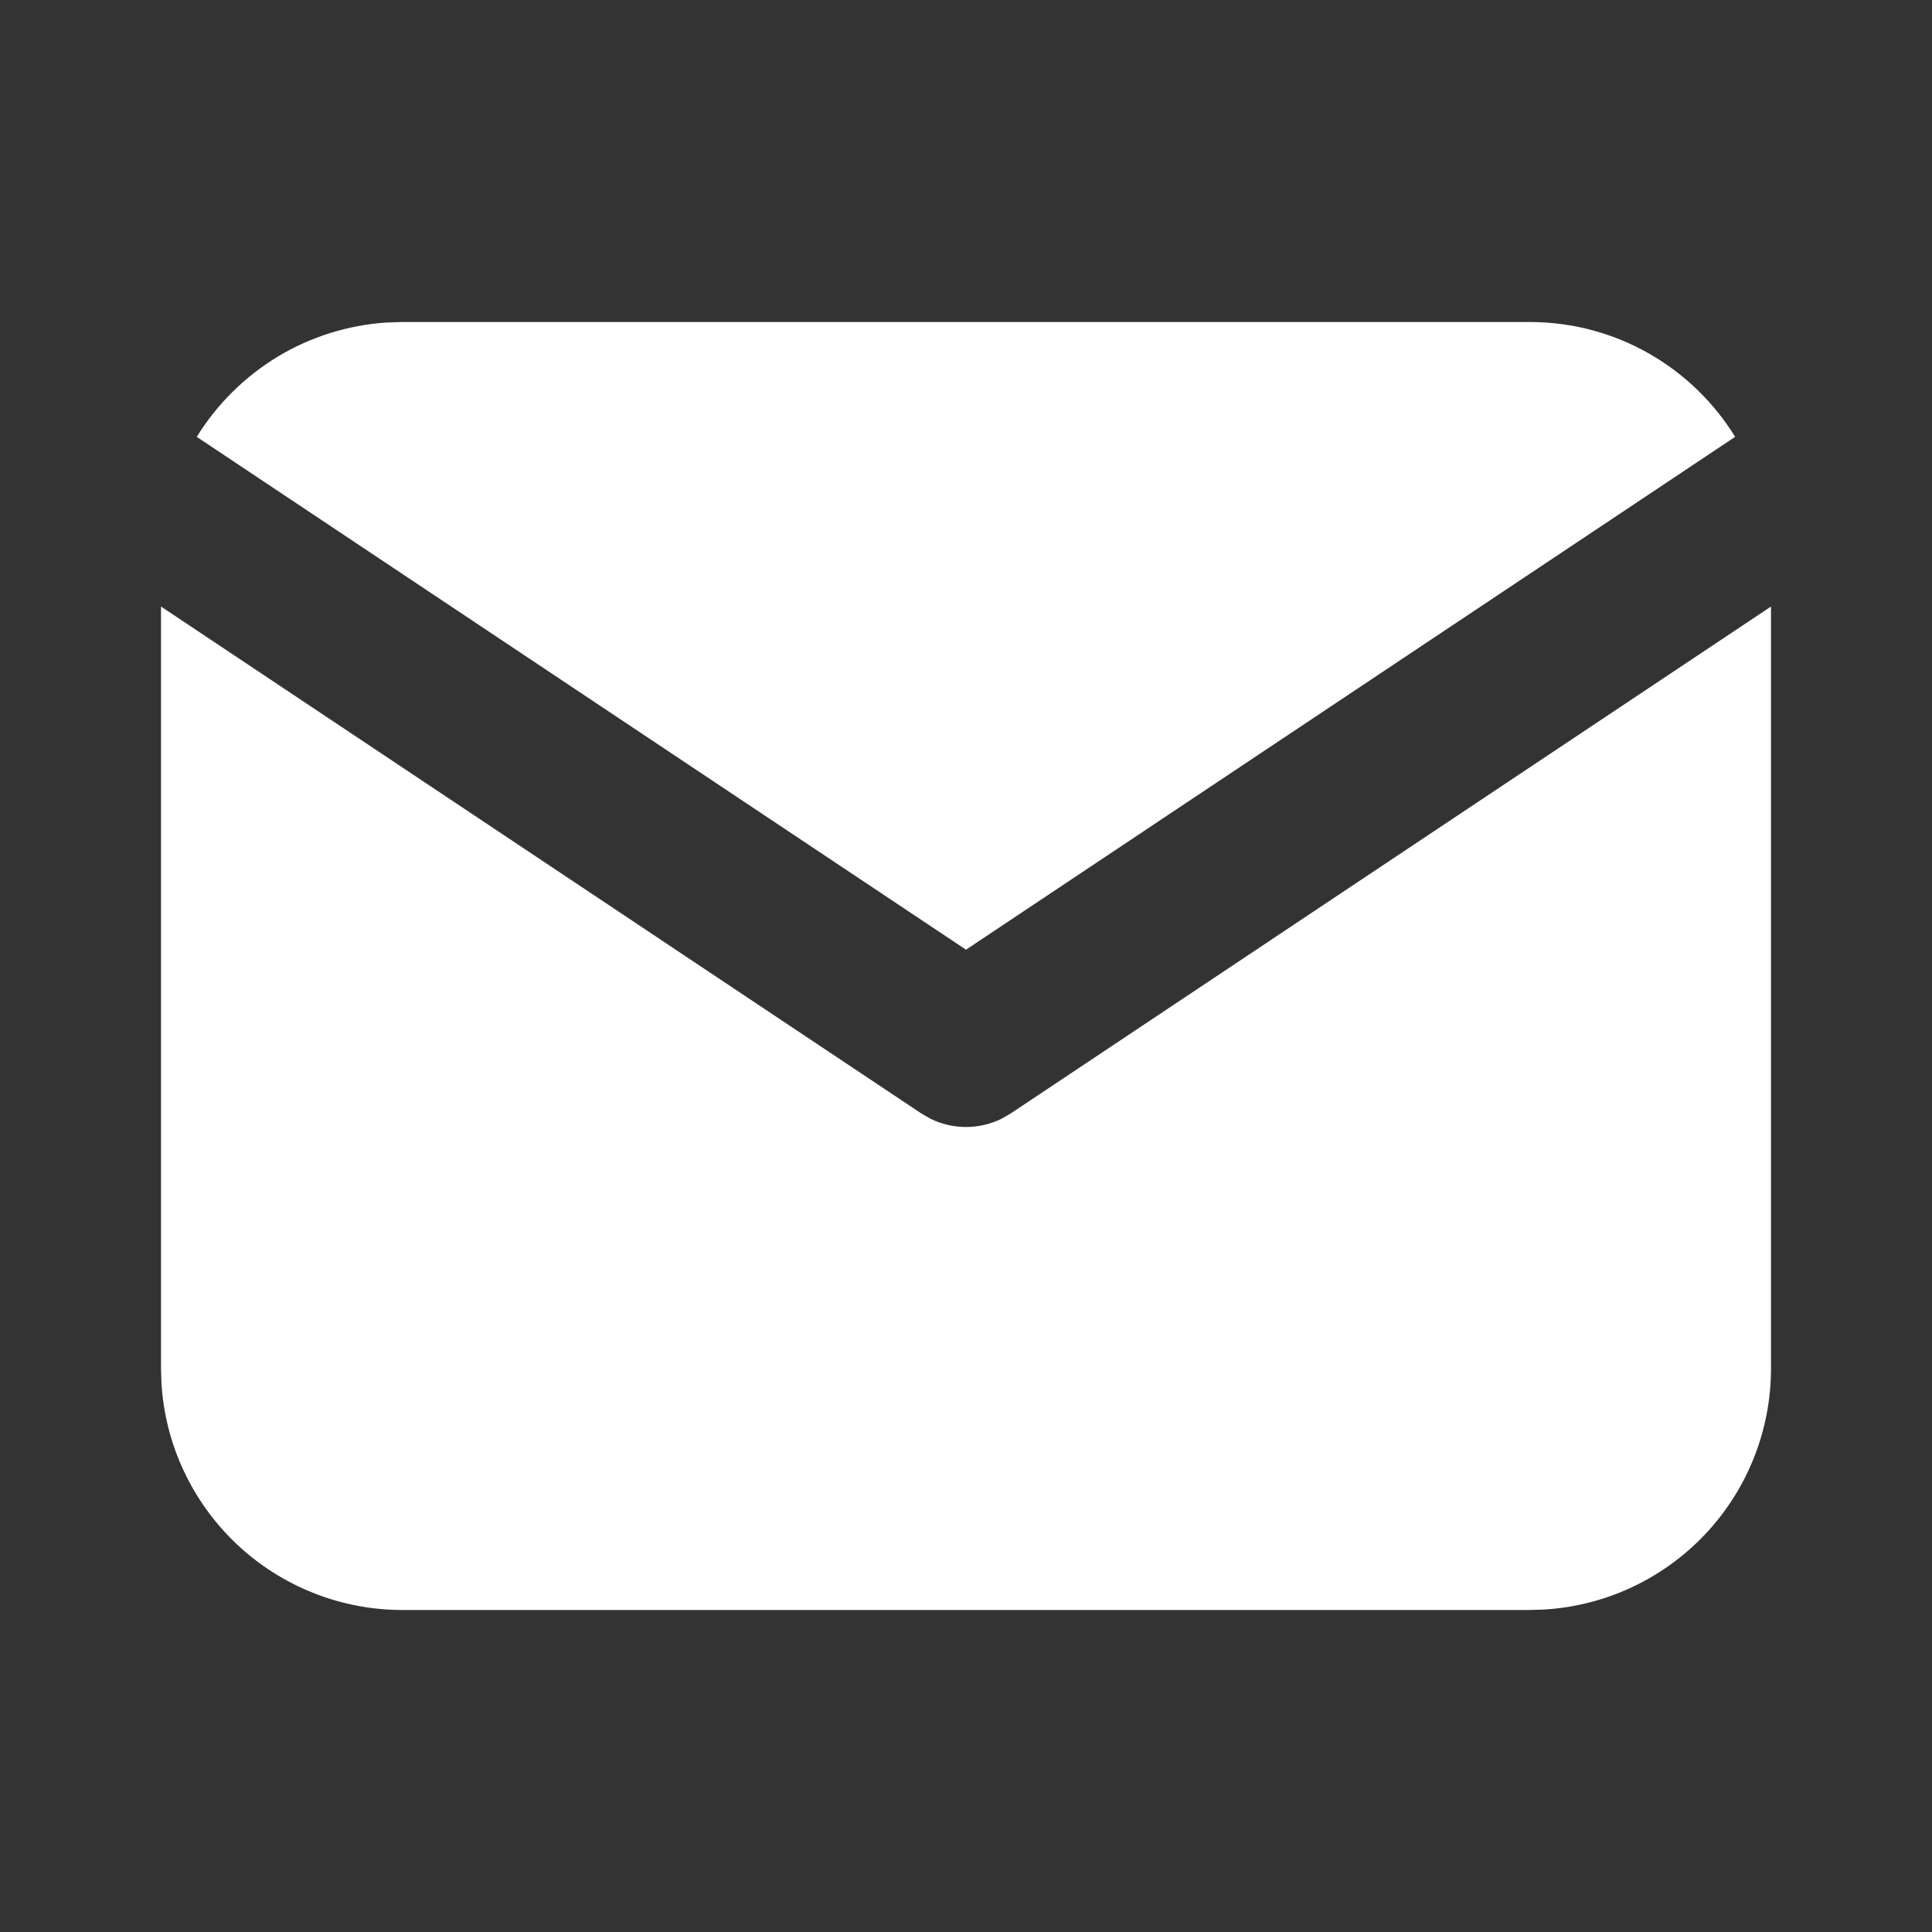
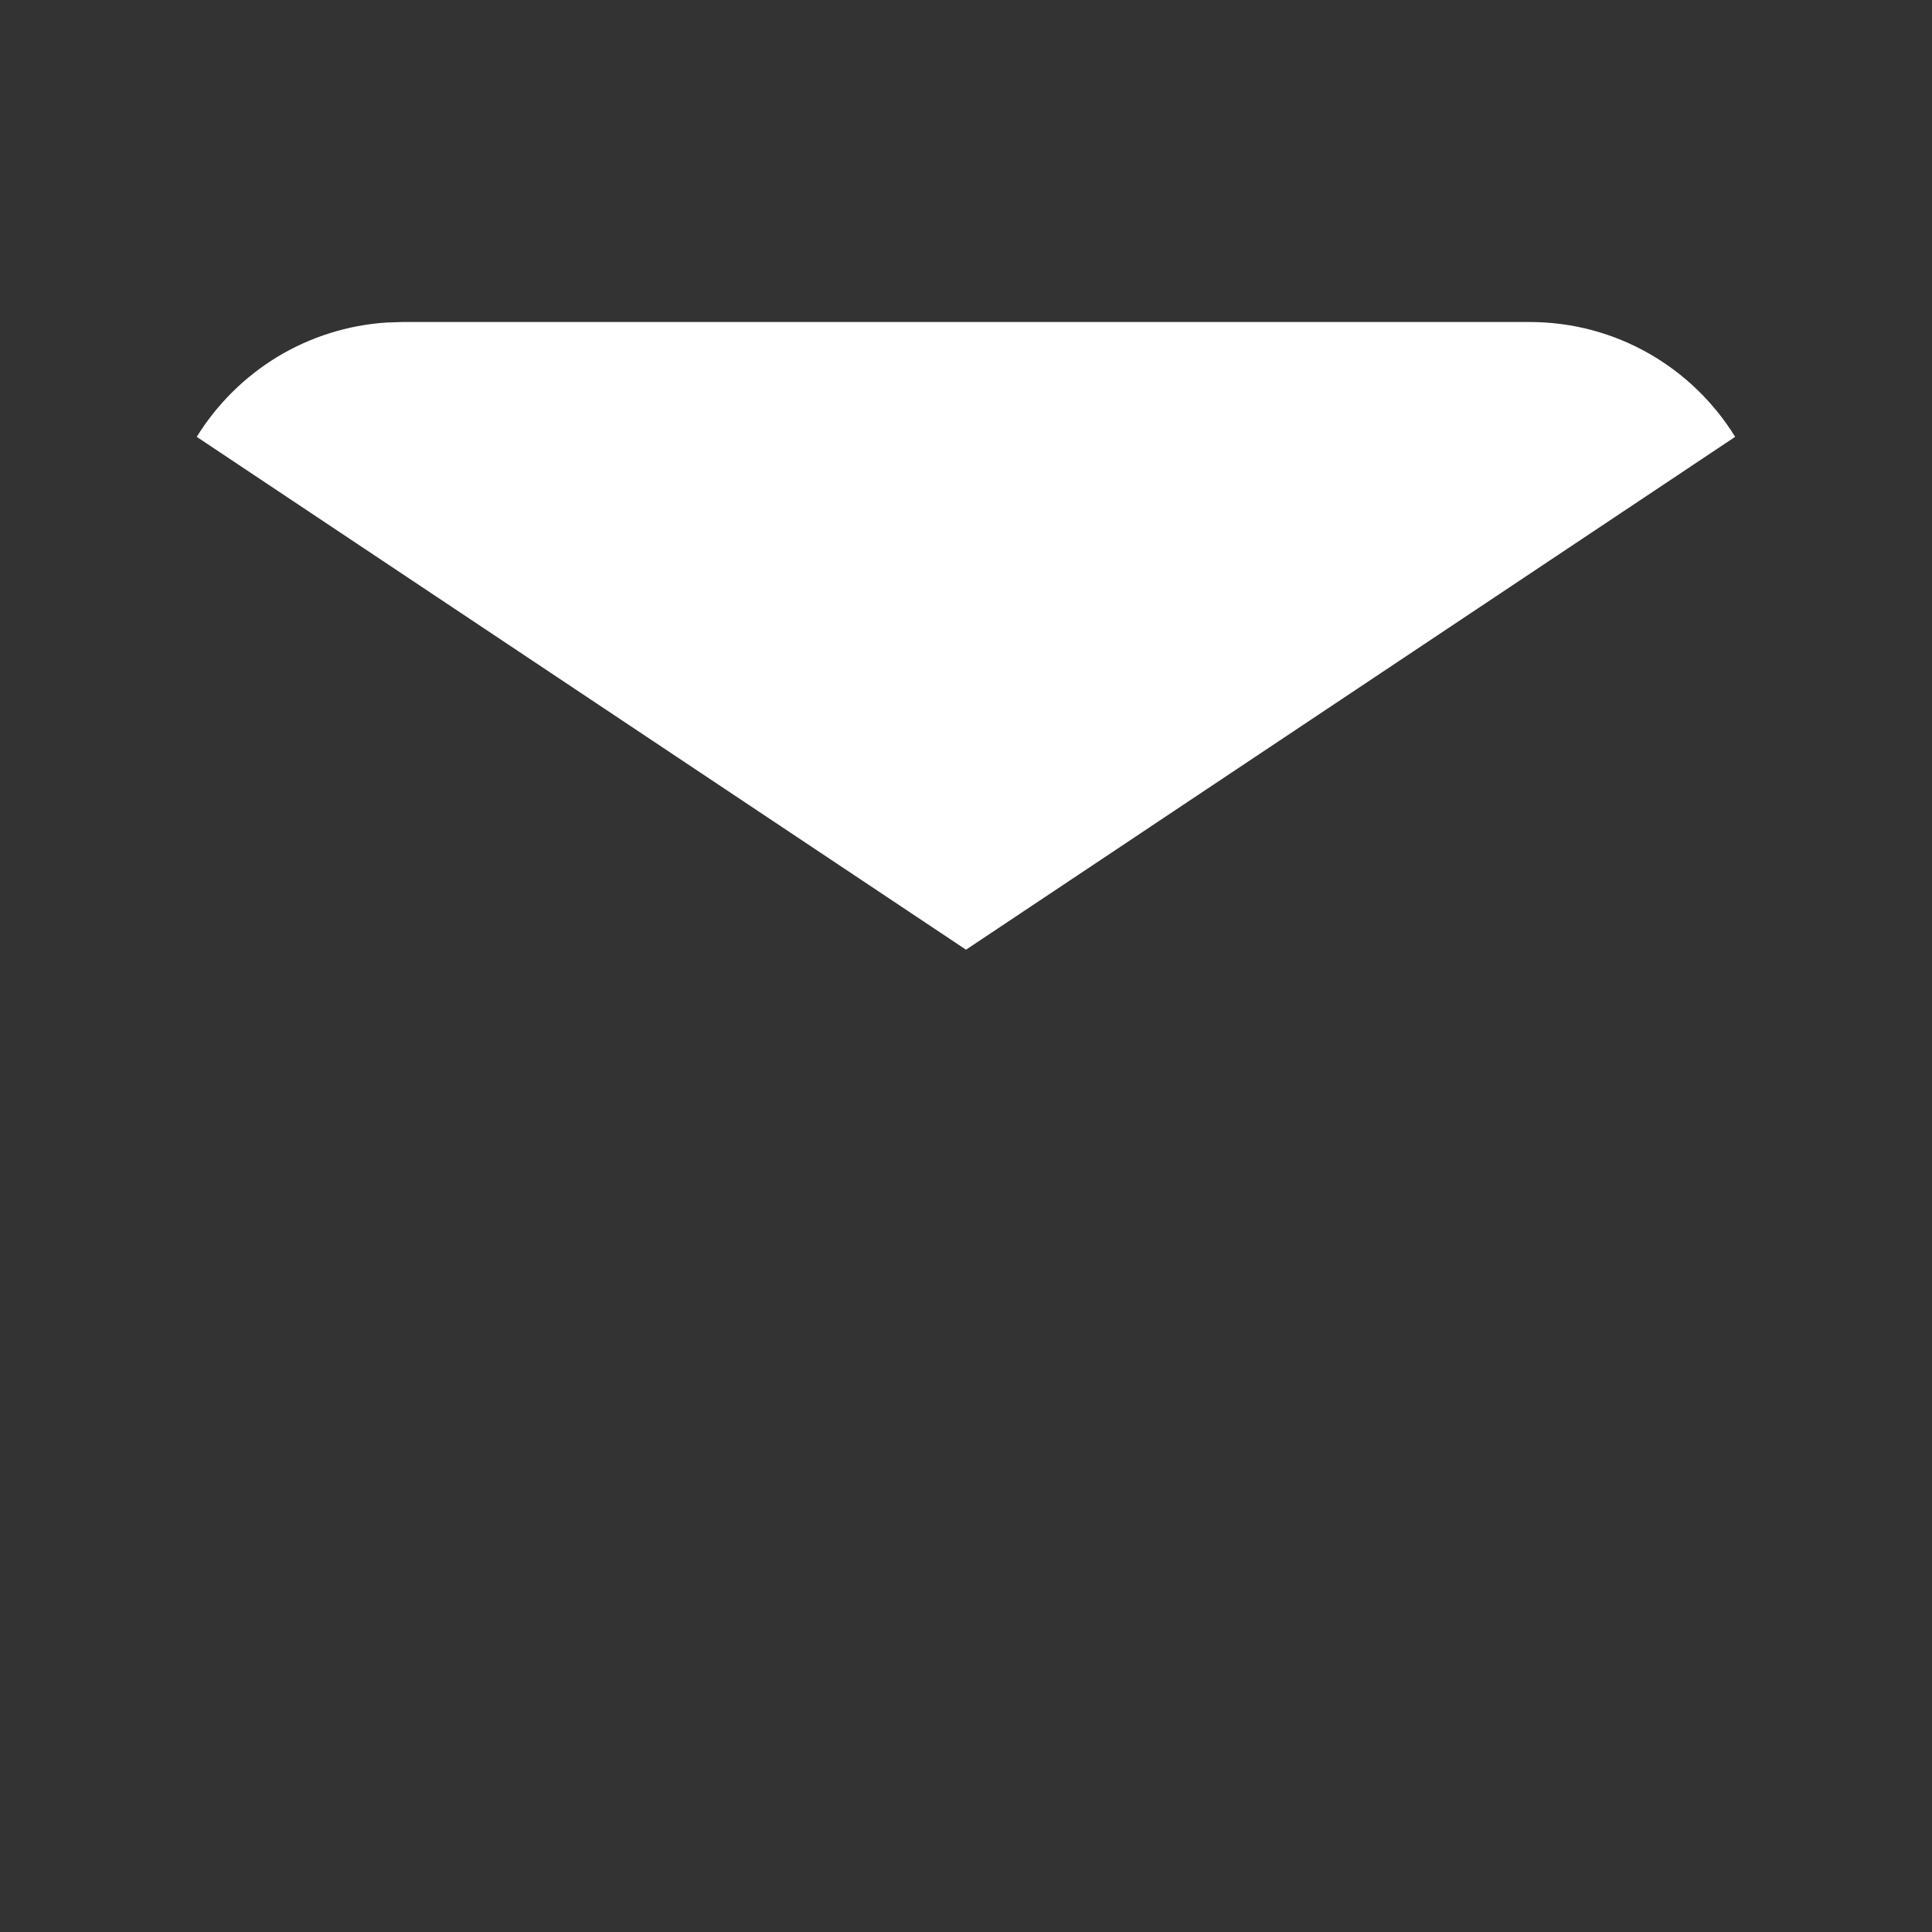
<svg xmlns="http://www.w3.org/2000/svg" width="18" height="18" viewBox="0 0 18 18" fill="none">
  <rect x="0" y="0" width="18" height="18" fill="#333333" stroke="none" />
  <g clip-path="url(#clip0_1_240)">
-     <path d="M16.5 5.651V12.75C16.5 13.324 16.281 13.876 15.887 14.294C15.493 14.711 14.955 14.963 14.382 14.996L14.25 15H3.75C3.176 15 2.624 14.781 2.206 14.387C1.789 13.993 1.537 13.455 1.504 12.882L1.5 12.75V5.651L8.584 10.374L8.671 10.424C8.773 10.474 8.886 10.5 9 10.5C9.114 10.5 9.227 10.474 9.329 10.424L9.416 10.374L16.5 5.651Z" fill="white" />
    <path d="M14.25 3C15.06 3 15.77 3.427 16.166 4.07L9 8.848L1.833 4.07C2.022 3.765 2.28 3.509 2.587 3.323C2.894 3.138 3.241 3.029 3.599 3.005L3.75 3H14.25Z" fill="white" />
  </g>
  <defs>
    <clipPath id="clip0_1_240">
      <rect width="18" height="18" fill="white" />
    </clipPath>
  </defs>
</svg>